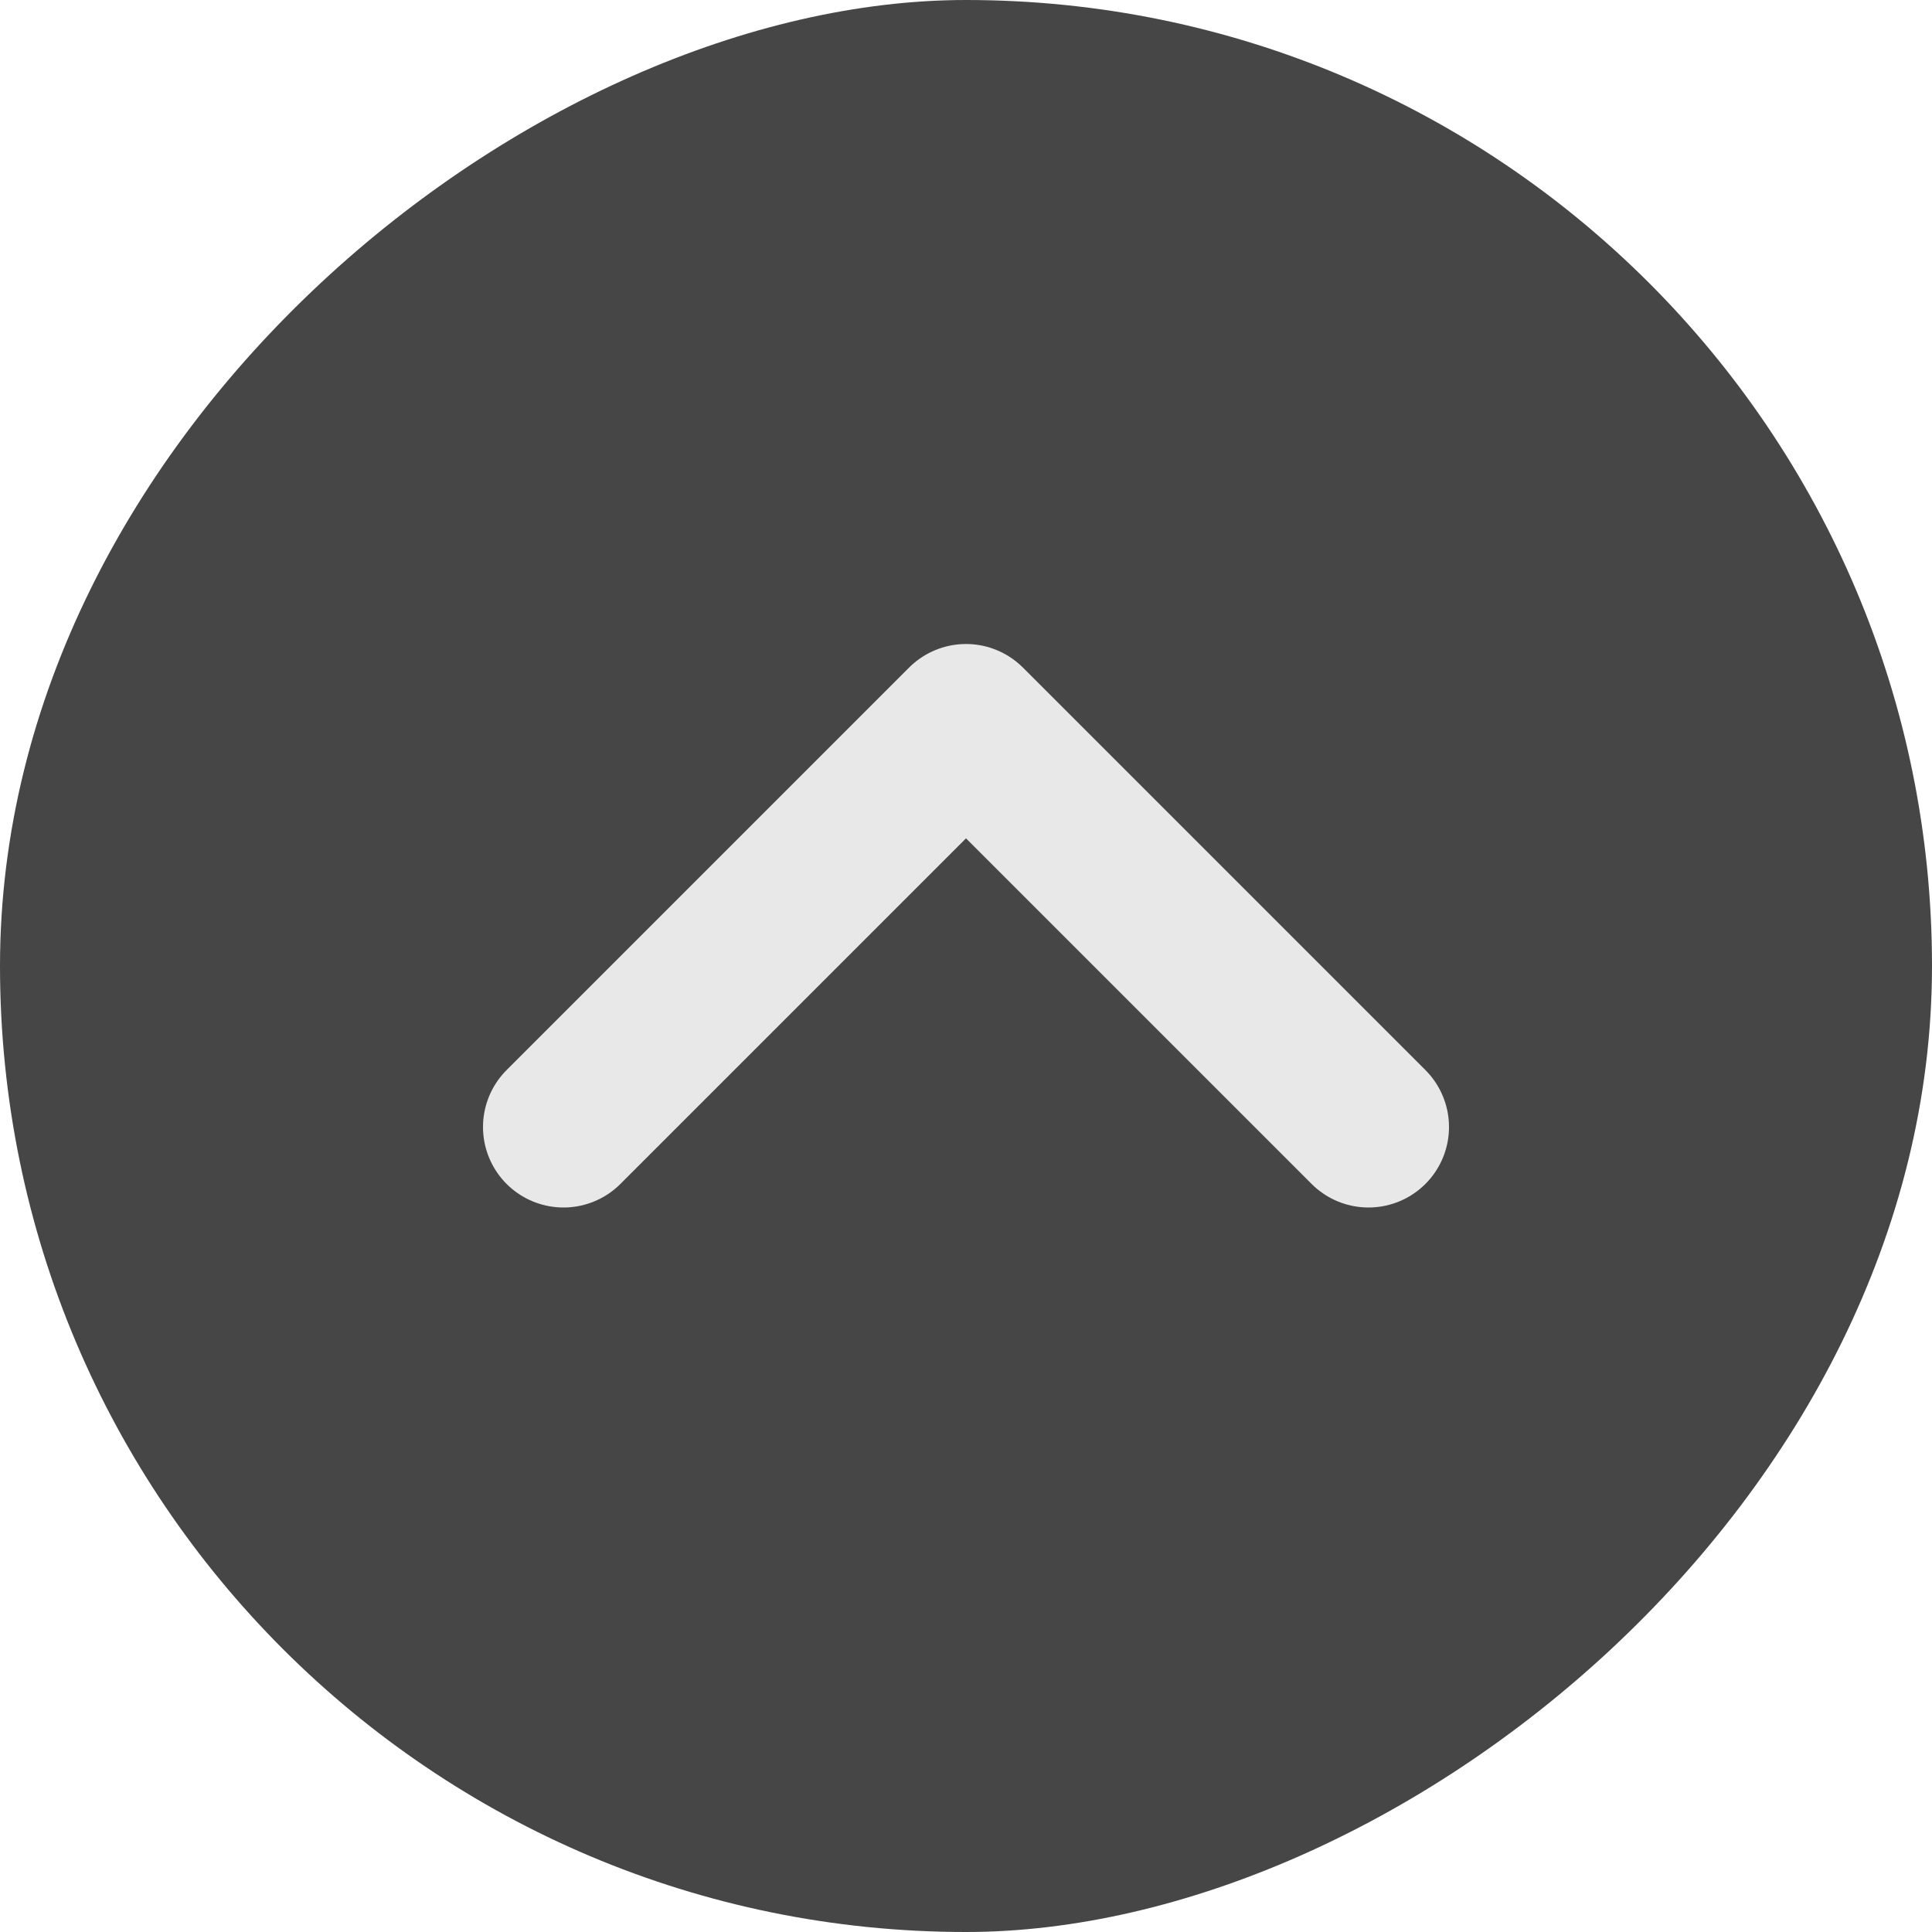
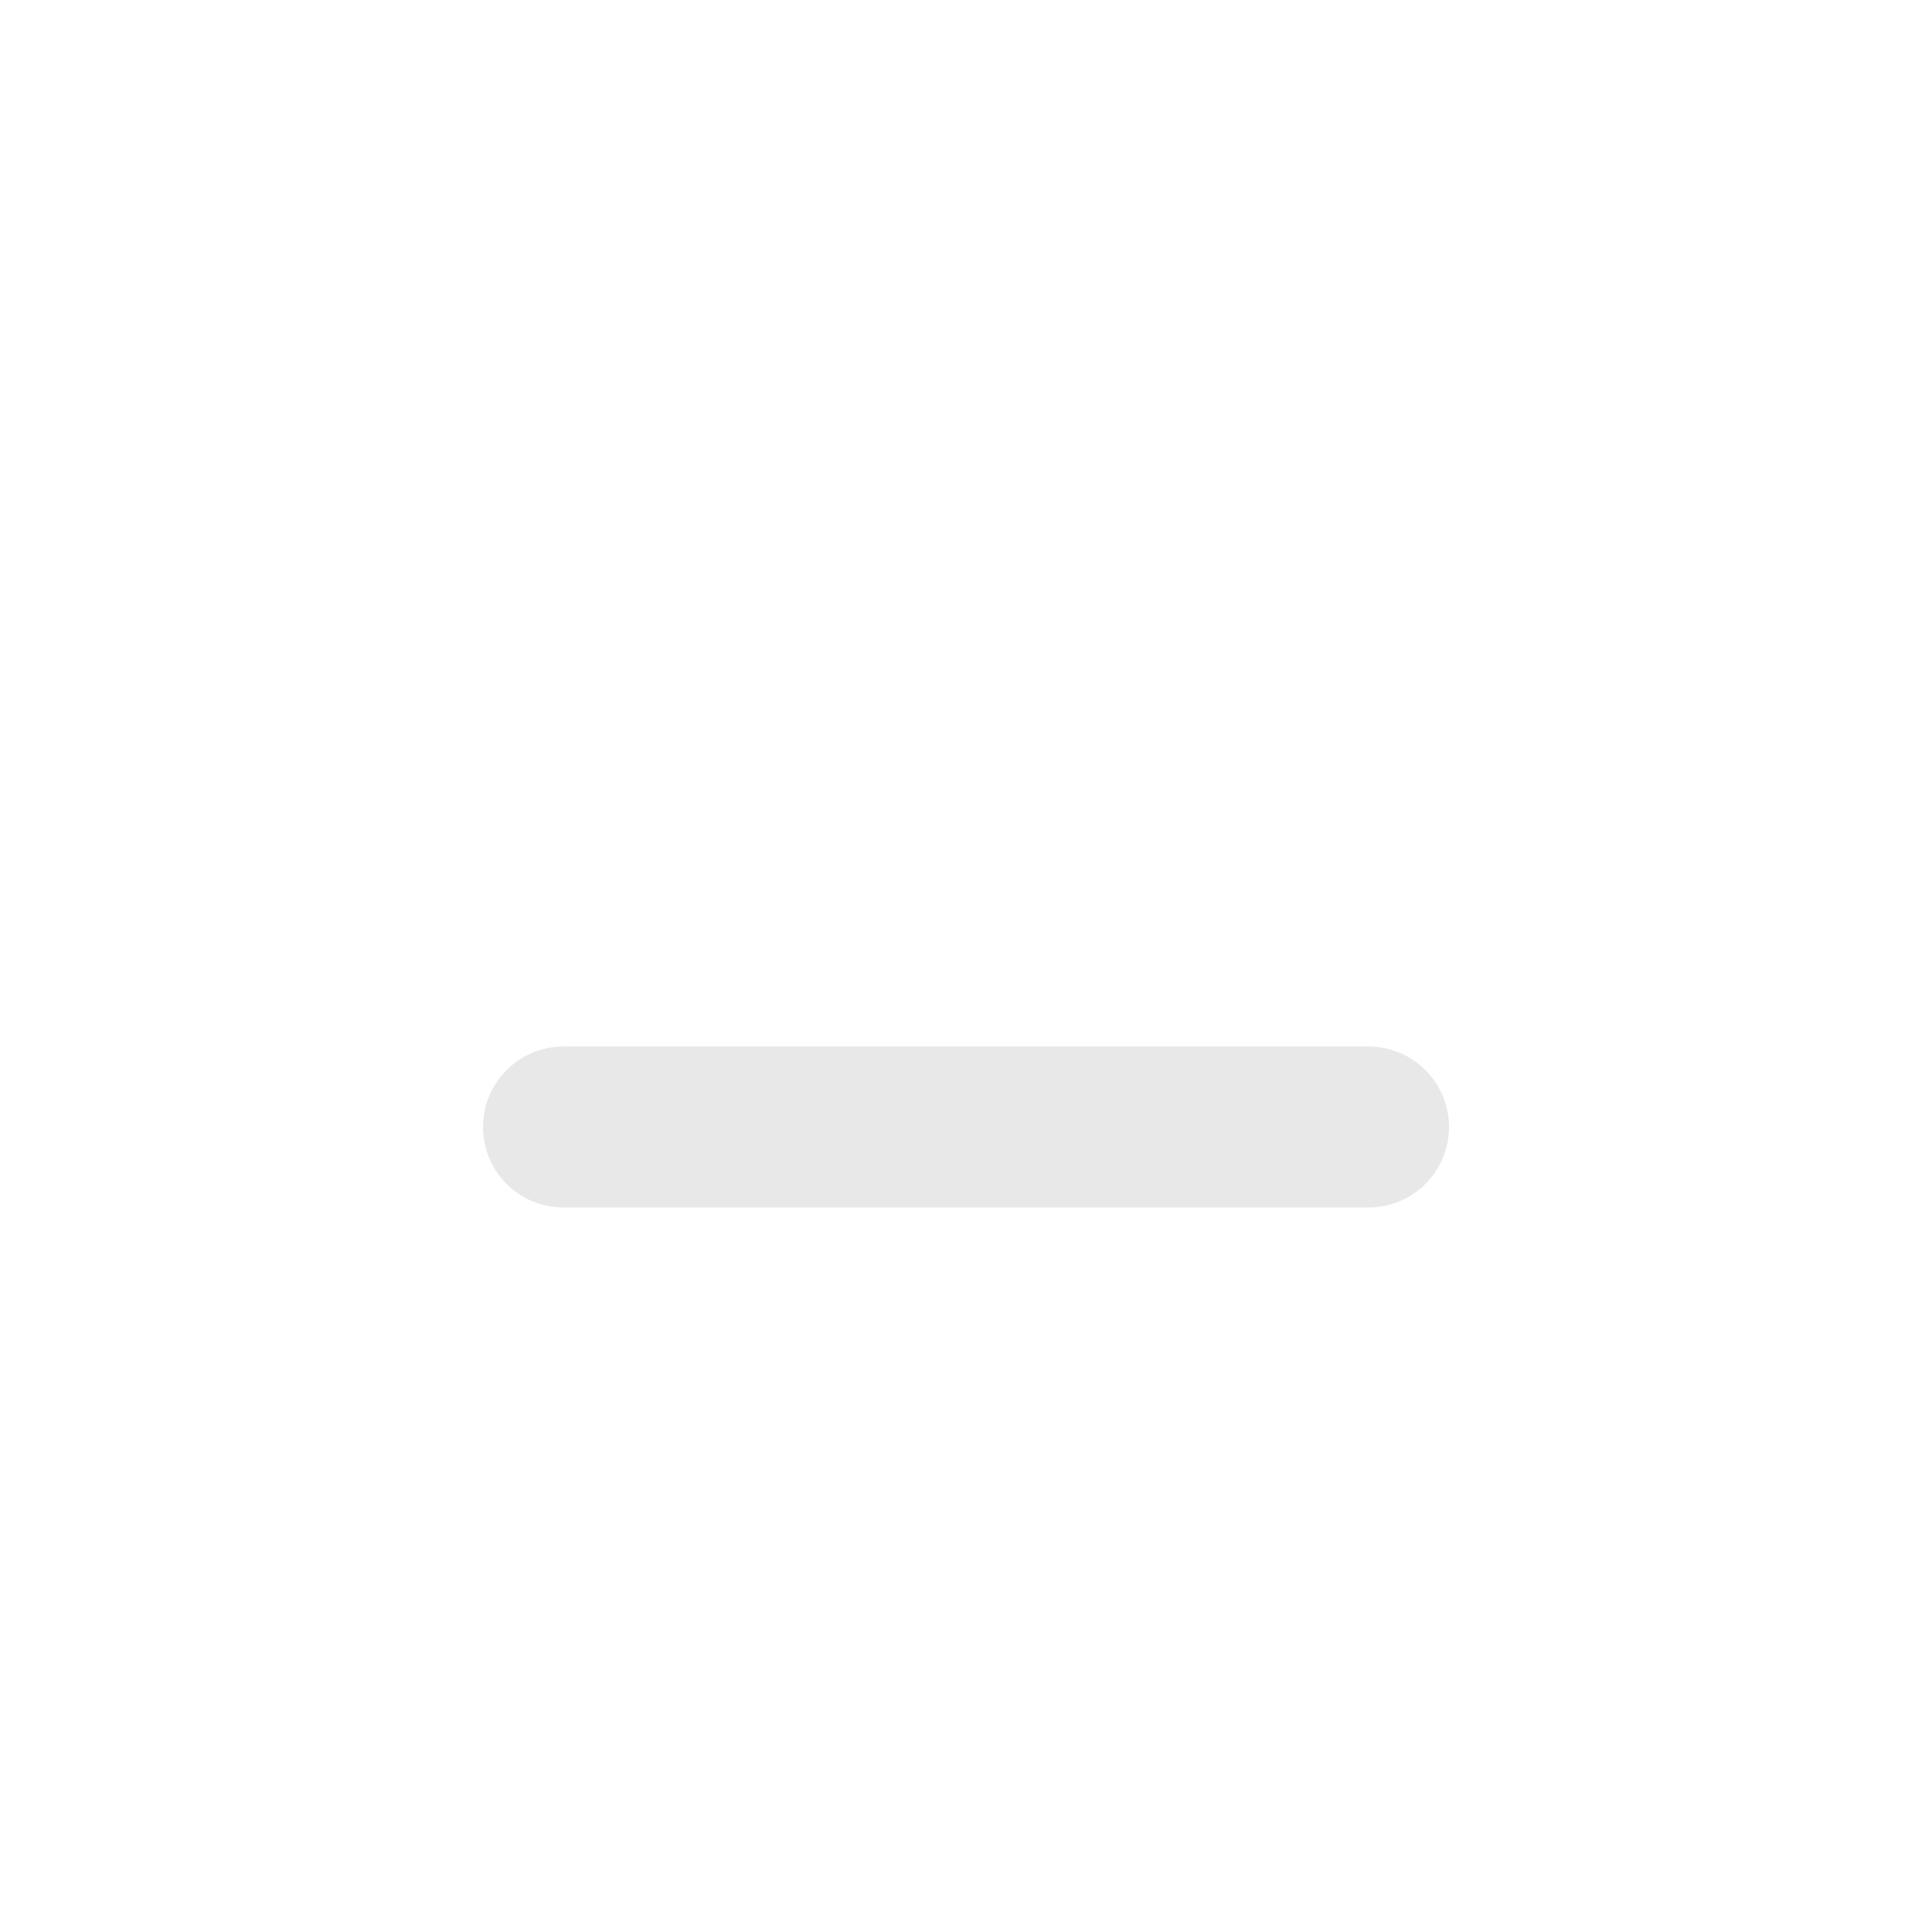
<svg xmlns="http://www.w3.org/2000/svg" width="24" height="24" viewBox="0 0 24 24" fill="none">
-   <rect y="24" width="24" height="24" rx="12" transform="rotate(-90 0 24)" fill="#464646" />
-   <path d="M7 14L12 9L17 14" stroke="#E8E8E8" stroke-width="2" stroke-linecap="round" stroke-linejoin="round" />
+   <path d="M7 14L17 14" stroke="#E8E8E8" stroke-width="2" stroke-linecap="round" stroke-linejoin="round" />
</svg>